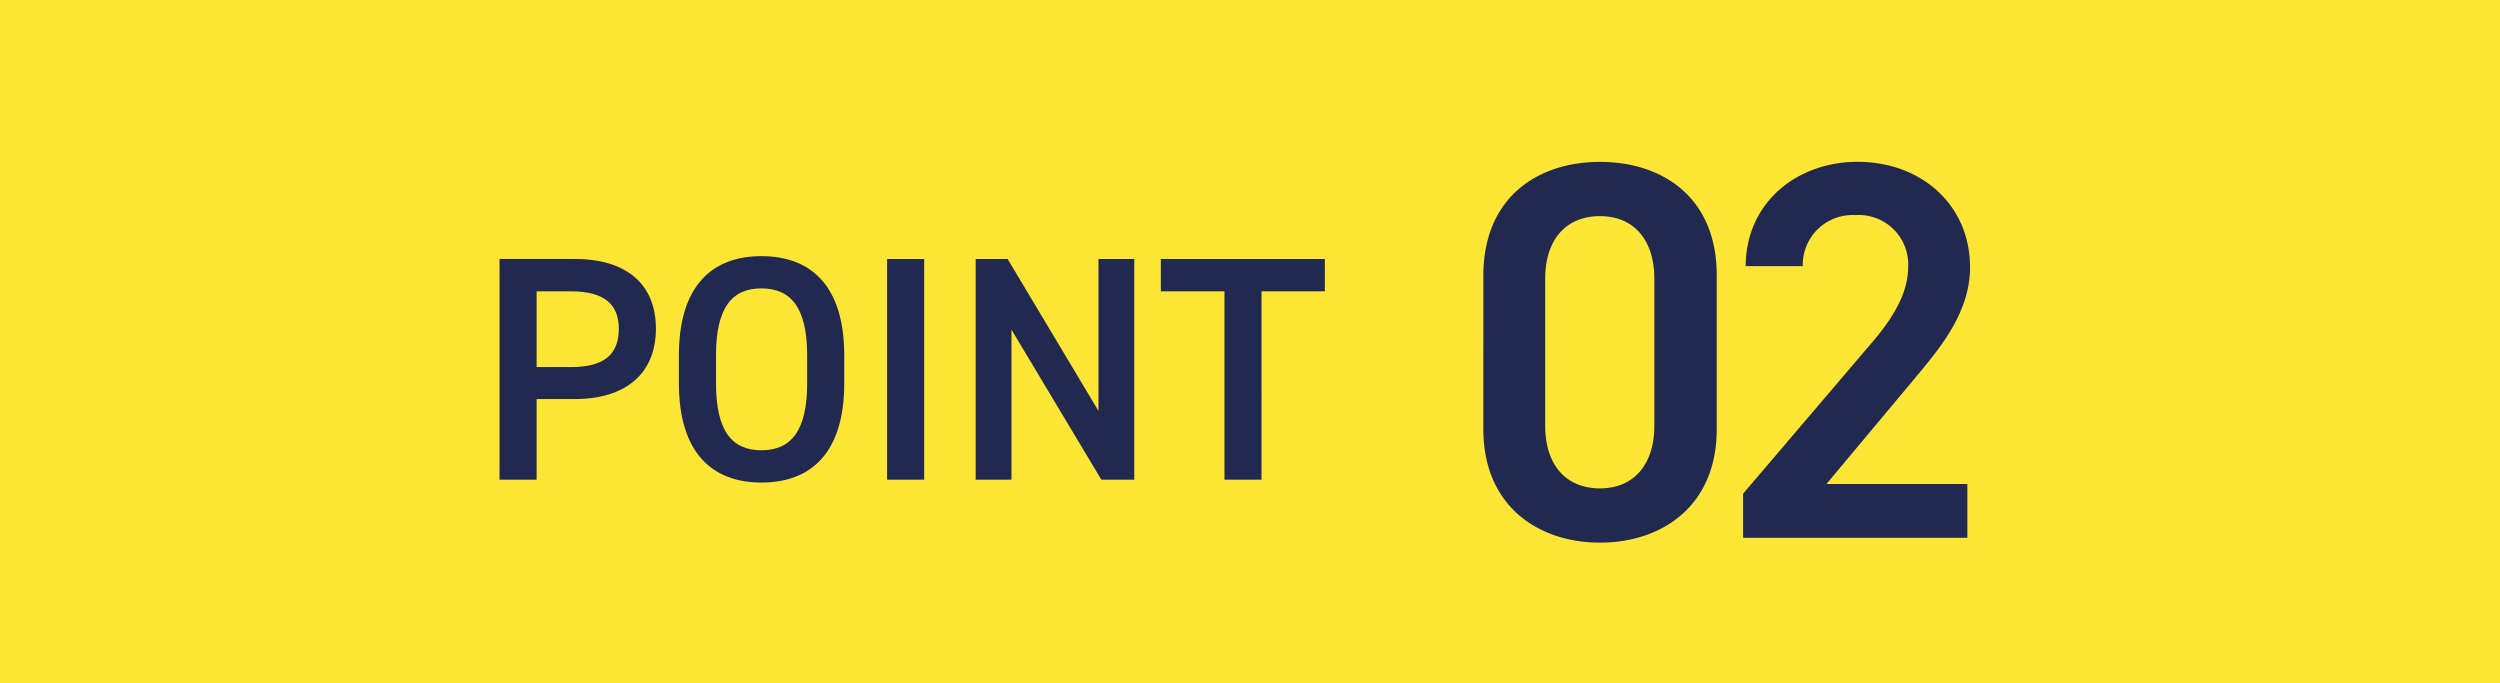
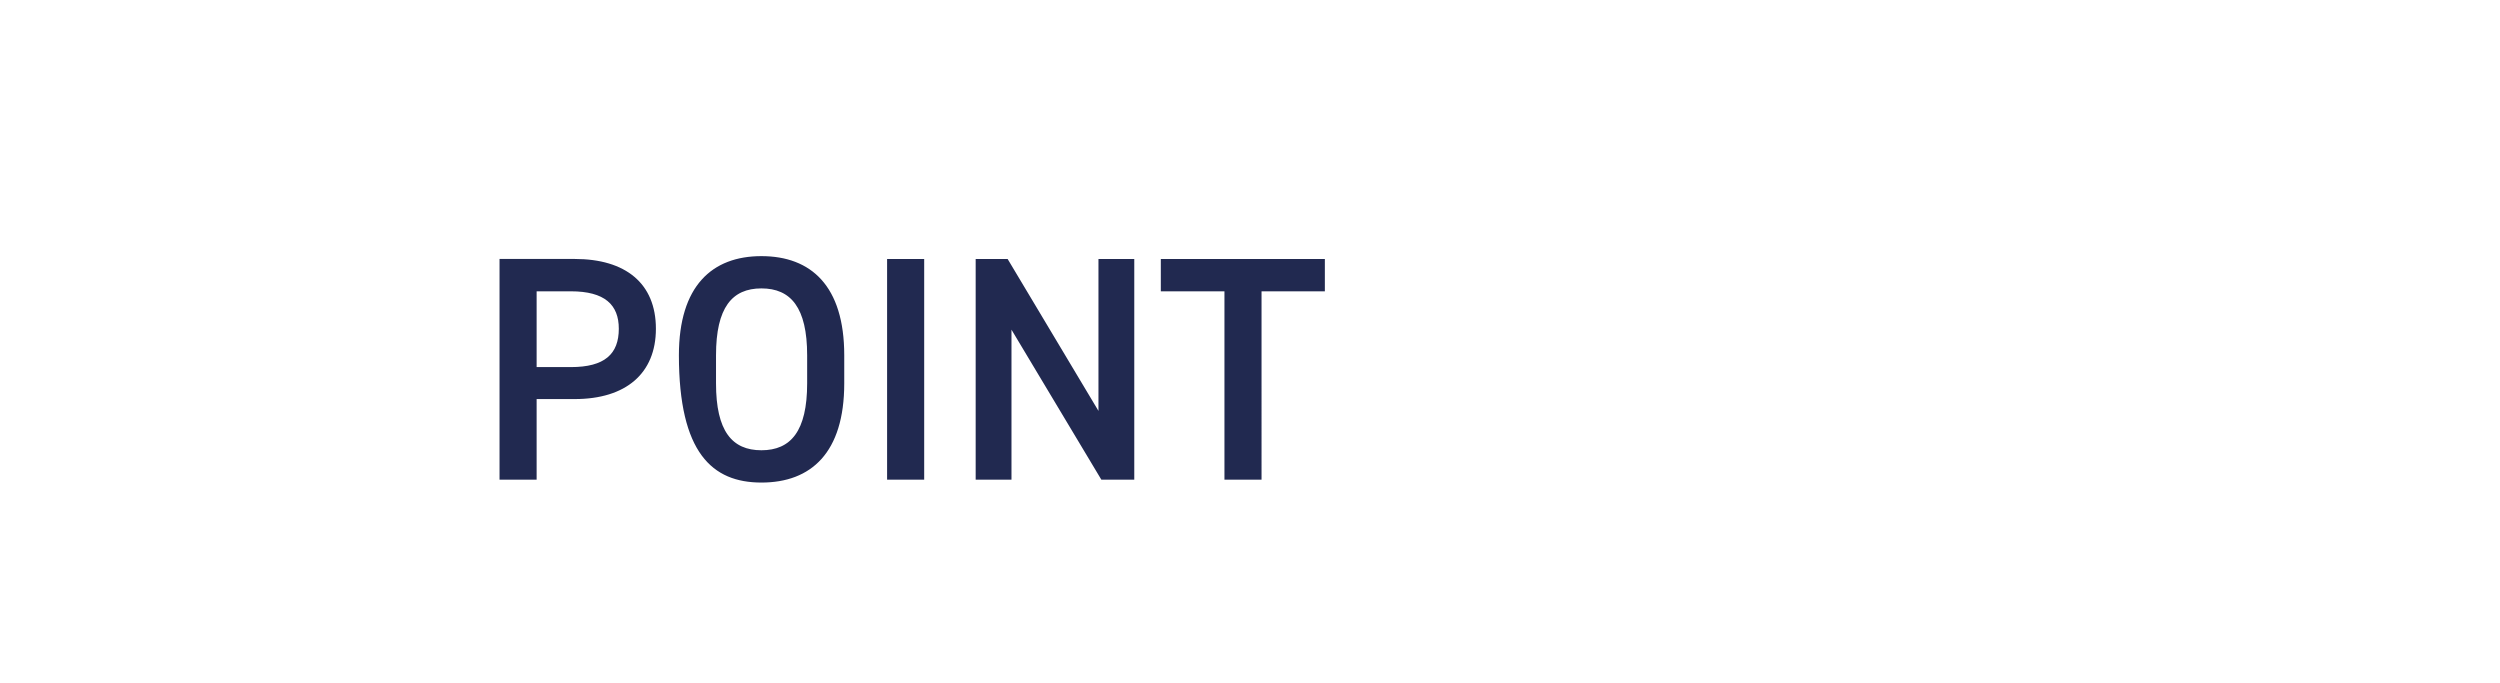
<svg xmlns="http://www.w3.org/2000/svg" width="172" height="47" viewBox="0 0 172 47">
  <g id="グループ_70050" data-name="グループ 70050" transform="translate(-879 -2308)">
    <g id="グループ_69715" data-name="グループ 69715" transform="translate(349 40)">
-       <rect id="長方形_32803" data-name="長方形 32803" width="172" height="47" transform="translate(530 2268)" fill="#ffe636" />
      <g id="グループ_69714" data-name="グループ 69714" transform="translate(319.667 -224.68)">
-         <path id="パス_150157" data-name="パス 150157" d="M-22.462-5.544c3.52,0,5.588-1.76,5.588-4.84,0-3.124-2.09-4.8-5.588-4.8h-5.17V0h2.552V-5.544Zm-2.618-2.2v-5.214h2.354c2.332,0,3.3.924,3.3,2.574,0,1.738-.968,2.64-3.3,2.64ZM-3.916-6.622V-8.558c0-4.774-2.288-6.82-5.7-6.82-3.388,0-5.676,2.046-5.676,6.82v1.936C-15.29-1.848-13,.2-9.614.2-6.2.2-3.916-1.848-3.916-6.622Zm-8.822-1.936c0-3.278,1.1-4.6,3.124-4.6s3.146,1.32,3.146,4.6v1.936c0,3.278-1.122,4.6-3.146,4.6s-3.124-1.32-3.124-4.6ZM1.584-15.18H-.968V0H1.584Zm11.99,0V-4.73L7.326-15.18h-2.2V0H7.59V-10.318L13.772,0h2.266V-15.18Zm4.29,0v2.222h4.378V0h2.552V-12.958H29.15V-15.18Z" transform="translate(272.333 2525.68)" fill="#212950" />
-         <path id="パス_150158" data-name="パス 150158" d="M-.888-7.474V-18.056c0-5.4-3.774-7.807-8.029-7.807s-8.029,2.405-8.029,7.844V-7.474c0,5.291,3.774,7.807,8.029,7.807S-.888-2.183-.888-7.474ZM-5.18-17.8V-7.733C-5.18-5-6.623-3.4-8.917-3.4c-2.331,0-3.774-1.591-3.774-4.329V-17.8c0-2.738,1.443-4.329,3.774-4.329C-6.623-22.126-5.18-20.535-5.18-17.8ZM16.354-3.7H6.66l6.031-7.215c1.628-1.961,3.848-4.477,3.848-7.7,0-4.292-3.367-7.252-7.733-7.252-4.218,0-7.7,2.849-7.7,7.178H5.032A3.424,3.424,0,0,1,8.658-22.2a3.4,3.4,0,0,1,3.626,3.515c0,1.776-.925,3.441-2.59,5.365L.925-3.034V0H16.354Z" transform="translate(329.333 2529.68)" fill="#212950" />
+         <path id="パス_150157" data-name="パス 150157" d="M-22.462-5.544c3.52,0,5.588-1.76,5.588-4.84,0-3.124-2.09-4.8-5.588-4.8h-5.17V0h2.552V-5.544Zm-2.618-2.2v-5.214h2.354c2.332,0,3.3.924,3.3,2.574,0,1.738-.968,2.64-3.3,2.64ZM-3.916-6.622V-8.558c0-4.774-2.288-6.82-5.7-6.82-3.388,0-5.676,2.046-5.676,6.82C-15.29-1.848-13,.2-9.614.2-6.2.2-3.916-1.848-3.916-6.622Zm-8.822-1.936c0-3.278,1.1-4.6,3.124-4.6s3.146,1.32,3.146,4.6v1.936c0,3.278-1.122,4.6-3.146,4.6s-3.124-1.32-3.124-4.6ZM1.584-15.18H-.968V0H1.584Zm11.99,0V-4.73L7.326-15.18h-2.2V0H7.59V-10.318L13.772,0h2.266V-15.18Zm4.29,0v2.222h4.378V0h2.552V-12.958H29.15V-15.18Z" transform="translate(272.333 2525.68)" fill="#212950" />
      </g>
    </g>
  </g>
</svg>